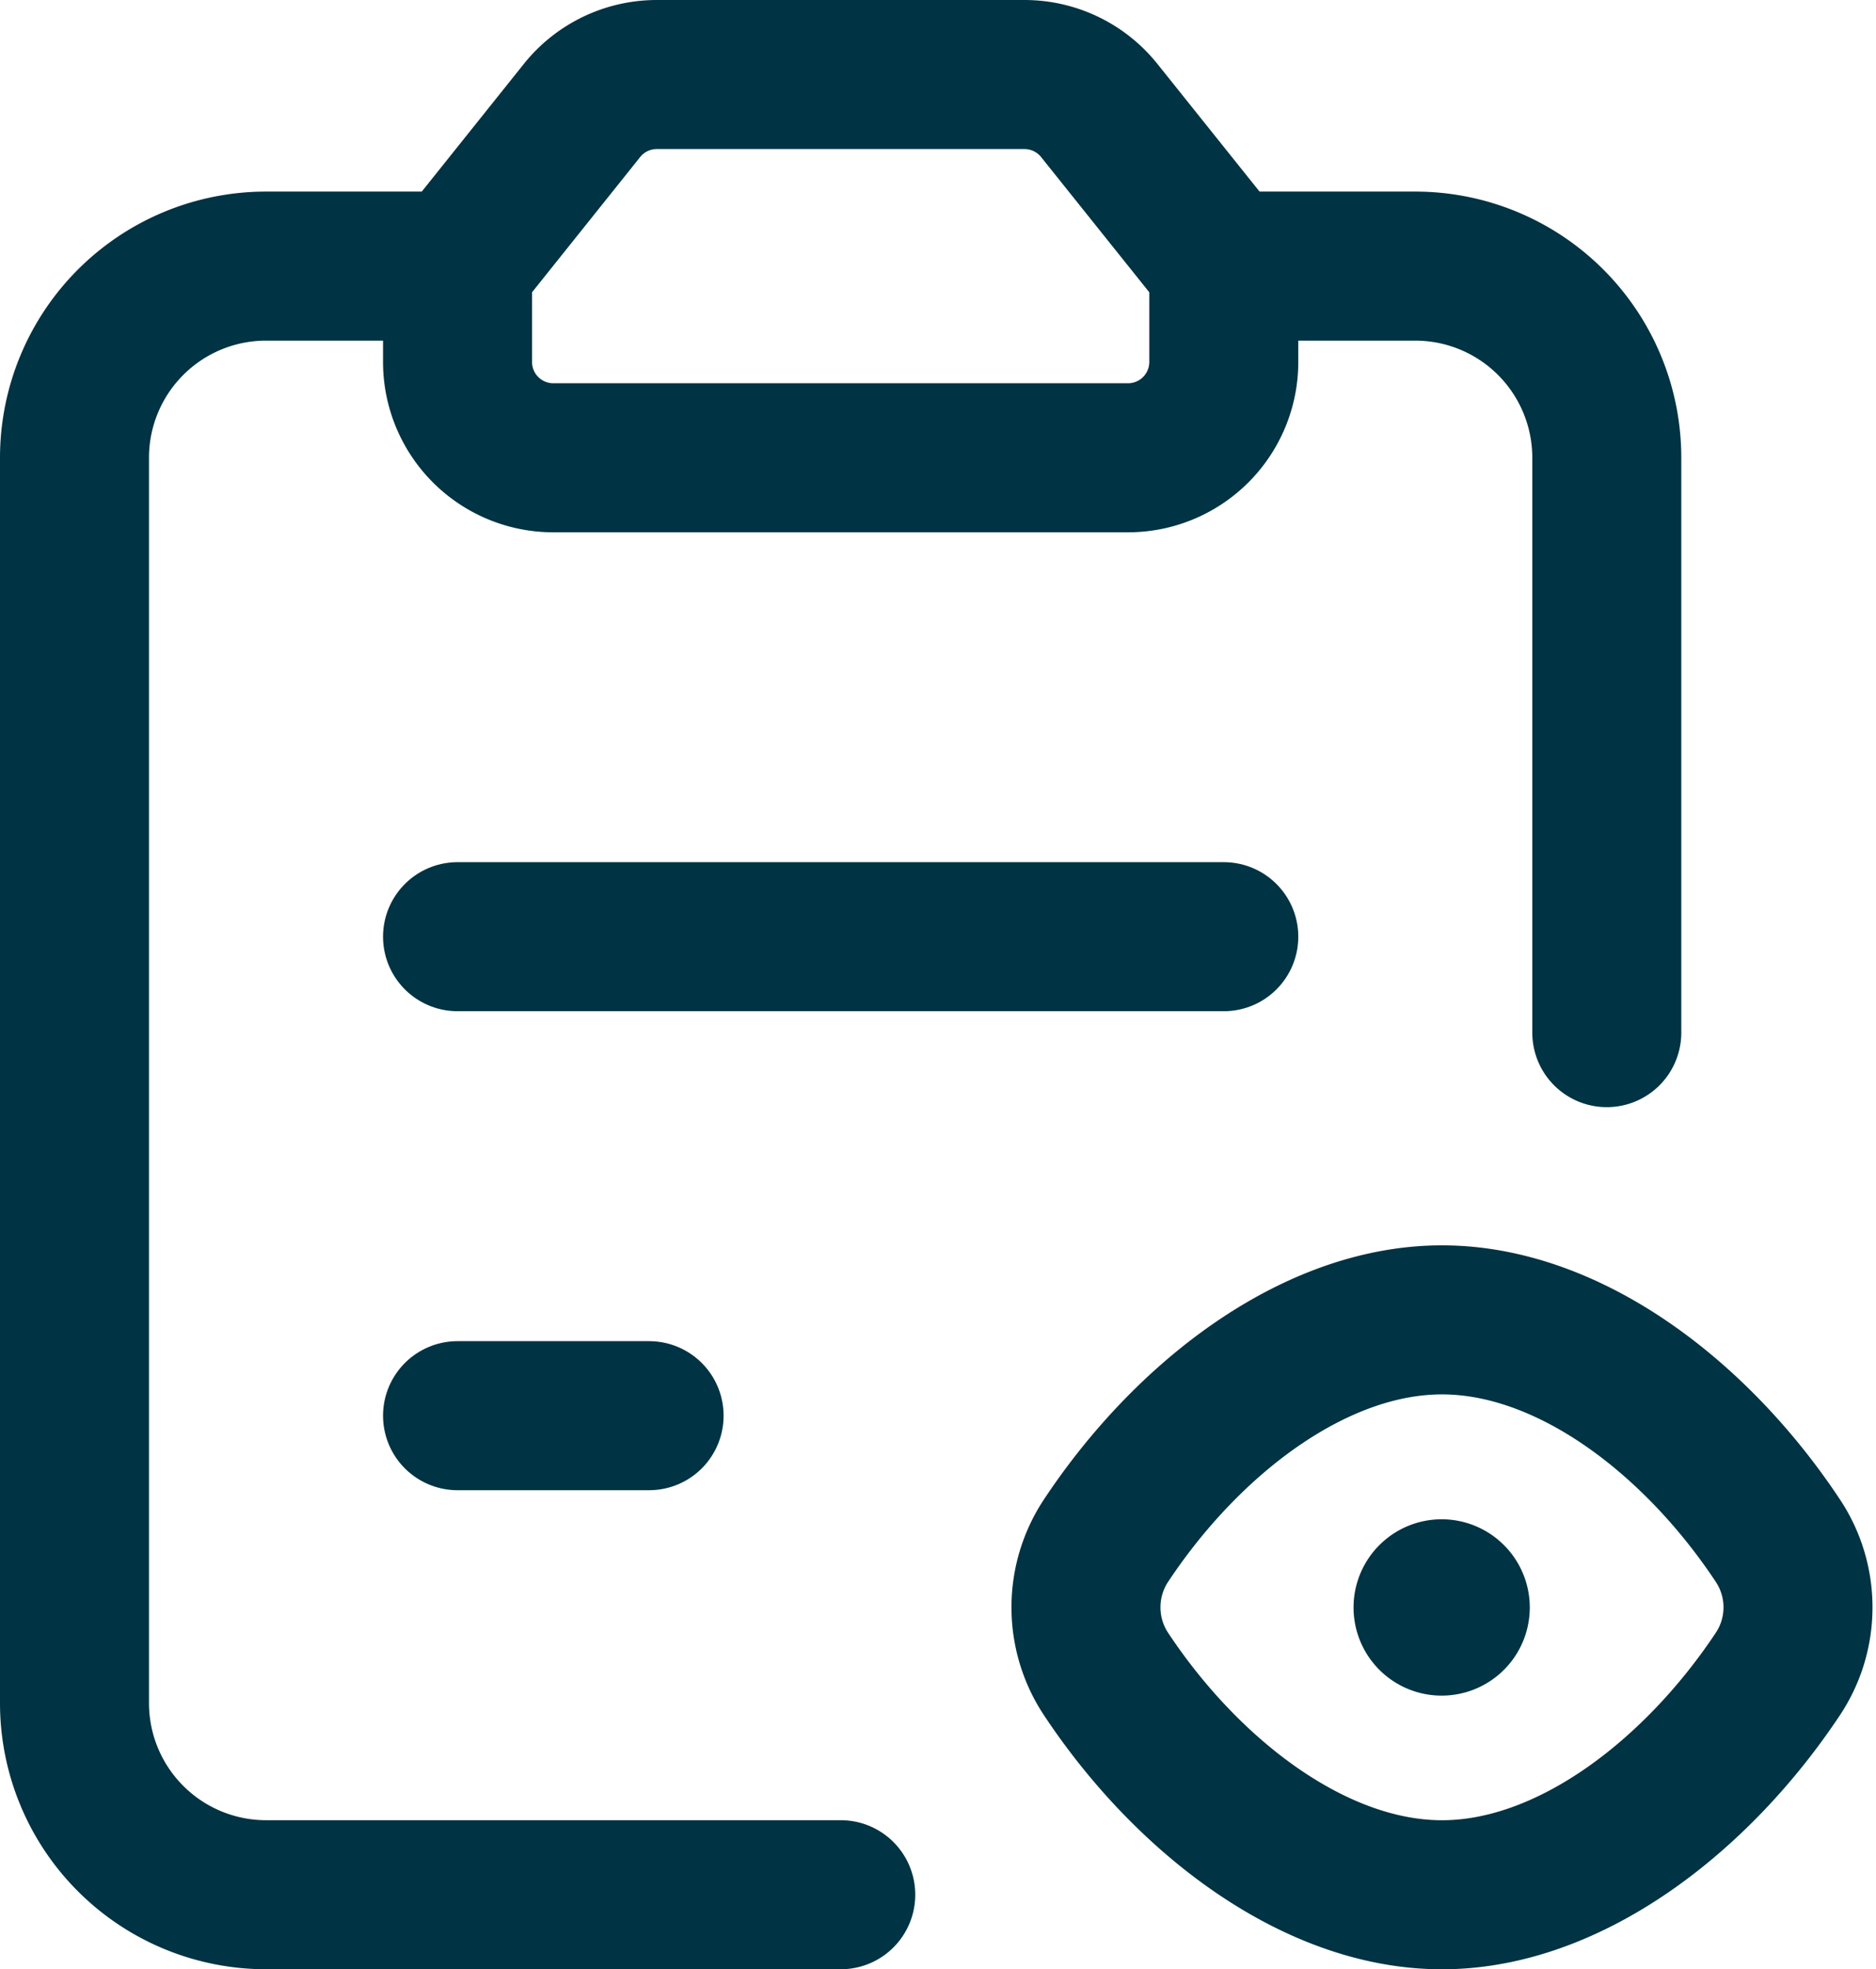
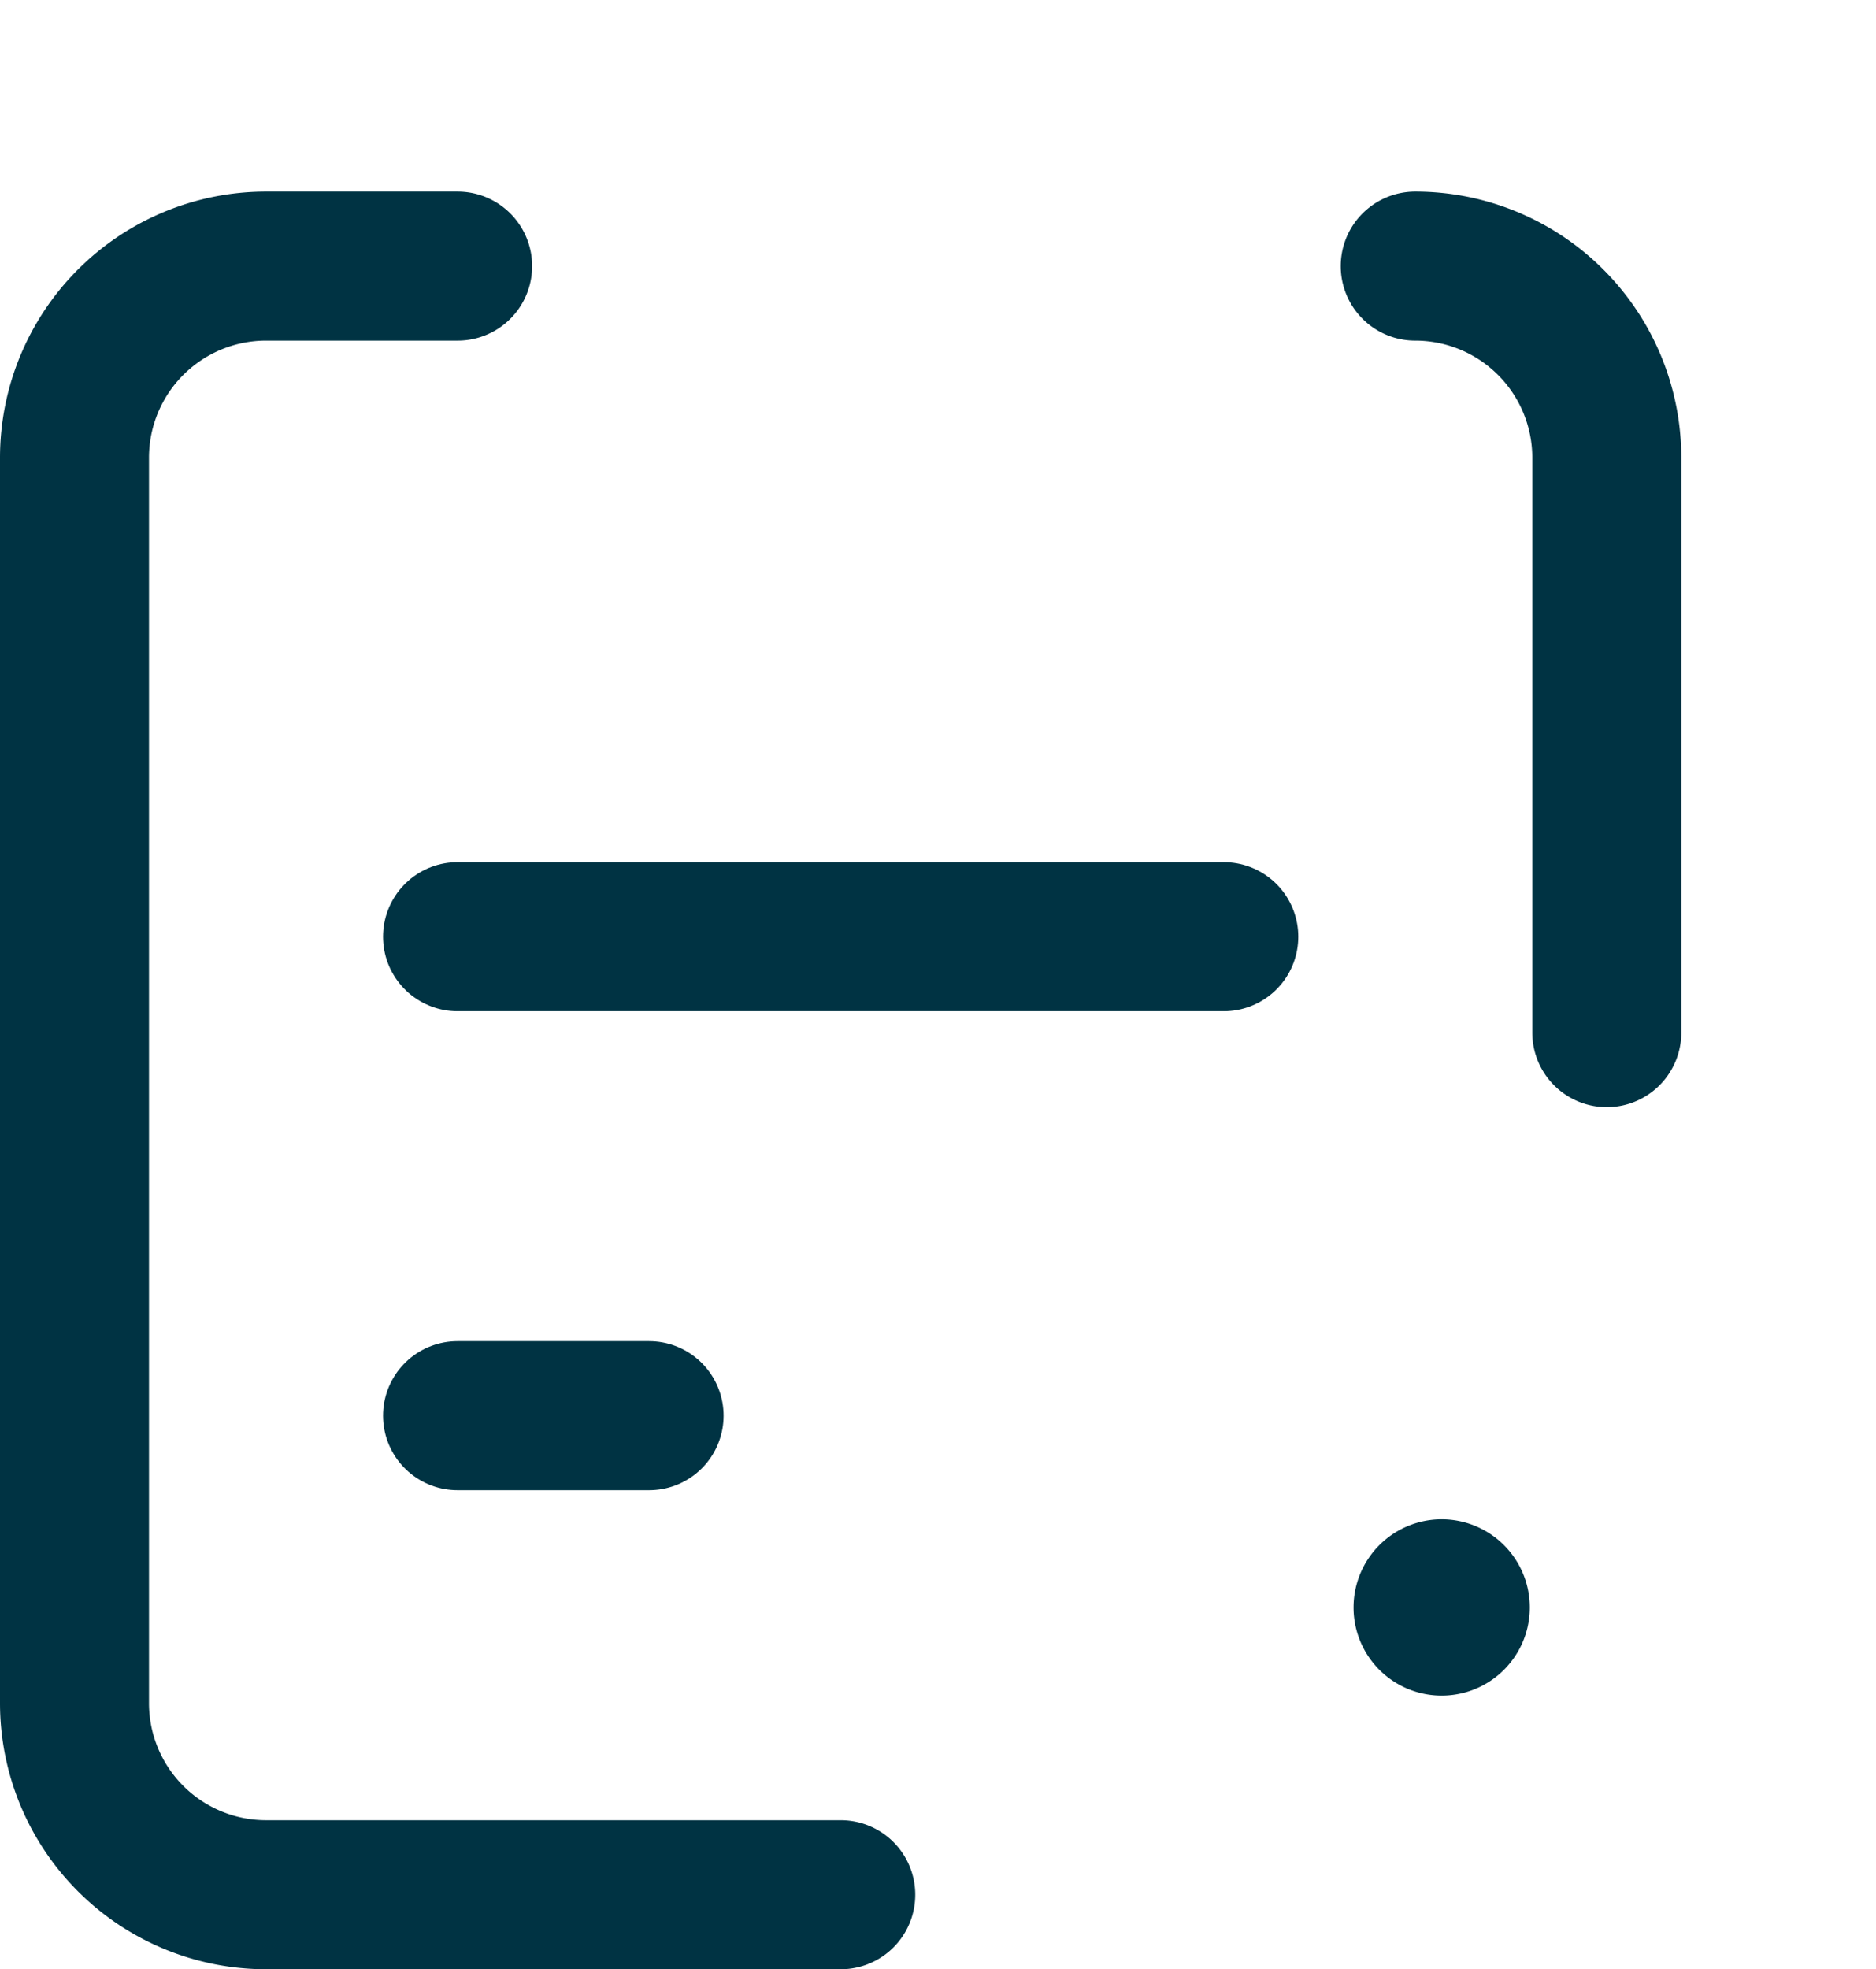
<svg xmlns="http://www.w3.org/2000/svg" width="44.069" height="46.242" viewBox="0 0 44.069 46.242">
  <g id="Group_6363" data-name="Group 6363" transform="translate(-1005.247 -2815.246)">
-     <path id="Path" d="M0,4.5,2.924.844A2.251,2.251,0,0,1,4.681,0h8.636a2.251,2.251,0,0,1,1.757.844L18,4.5h0v2.25A2.25,2.25,0,0,1,15.747,9H2.25A2.25,2.25,0,0,1,0,6.749V4.5Z" transform="translate(1015.995 2816.996)" fill="none" stroke="#003343" stroke-linecap="round" stroke-linejoin="round" stroke-miterlimit="10" stroke-width="3.5" />
-     <path id="Path-2" data-name="Path" d="M9,18V4.5A4.5,4.5,0,0,0,4.5,0H0" transform="translate(1033.992 2821.495)" fill="none" stroke="#003343" stroke-linecap="round" stroke-linejoin="round" stroke-miterlimit="10" stroke-width="3.5" />
+     <path id="Path-2" data-name="Path" d="M9,18V4.5A4.5,4.5,0,0,0,4.5,0" transform="translate(1033.992 2821.495)" fill="none" stroke="#003343" stroke-linecap="round" stroke-linejoin="round" stroke-miterlimit="10" stroke-width="3.5" />
    <path id="Path-3" data-name="Path" d="M9,0H4.5A4.5,4.5,0,0,0,0,4.5V33.744a4.5,4.5,0,0,0,4.5,4.5H18" transform="translate(1006.997 2821.495)" fill="none" stroke="#003343" stroke-linecap="round" stroke-linejoin="round" stroke-miterlimit="10" stroke-width="3.5" />
-     <path id="Path-4" data-name="Path" d="M.462,8.3a2.837,2.837,0,0,1,0-3.1C2.37,2.313,5.366,0,8.365,0s5.993,2.313,7.9,5.2a2.828,2.828,0,0,1,0,3.1c-1.912,2.884-4.906,5.2-7.9,5.2S2.37,11.187.462,8.3Z" transform="translate(1030.756 2846.24)" fill="none" stroke="#003343" stroke-linecap="round" stroke-linejoin="round" stroke-miterlimit="10" stroke-width="3.5" />
    <path id="Path-5" data-name="Path" d="M.9.452a.32.32,0,1,1-.452,0A.318.318,0,0,1,.9.452" transform="translate(1038.439 2852.315)" fill="none" stroke="#003343" stroke-linecap="round" stroke-linejoin="round" stroke-miterlimit="10" stroke-width="3.5" />
    <path id="Path-6" data-name="Path" d="M0,.5H18" transform="translate(1015.995 2836.742)" fill="none" stroke="#003343" stroke-linecap="round" stroke-linejoin="round" stroke-miterlimit="10" stroke-width="3.5" />
    <path id="Path-7" data-name="Path" d="M0,.5H4.5" transform="translate(1015.995 2847.99)" fill="none" stroke="#003343" stroke-linecap="round" stroke-linejoin="round" stroke-miterlimit="10" stroke-width="3.5" />
  </g>
</svg>